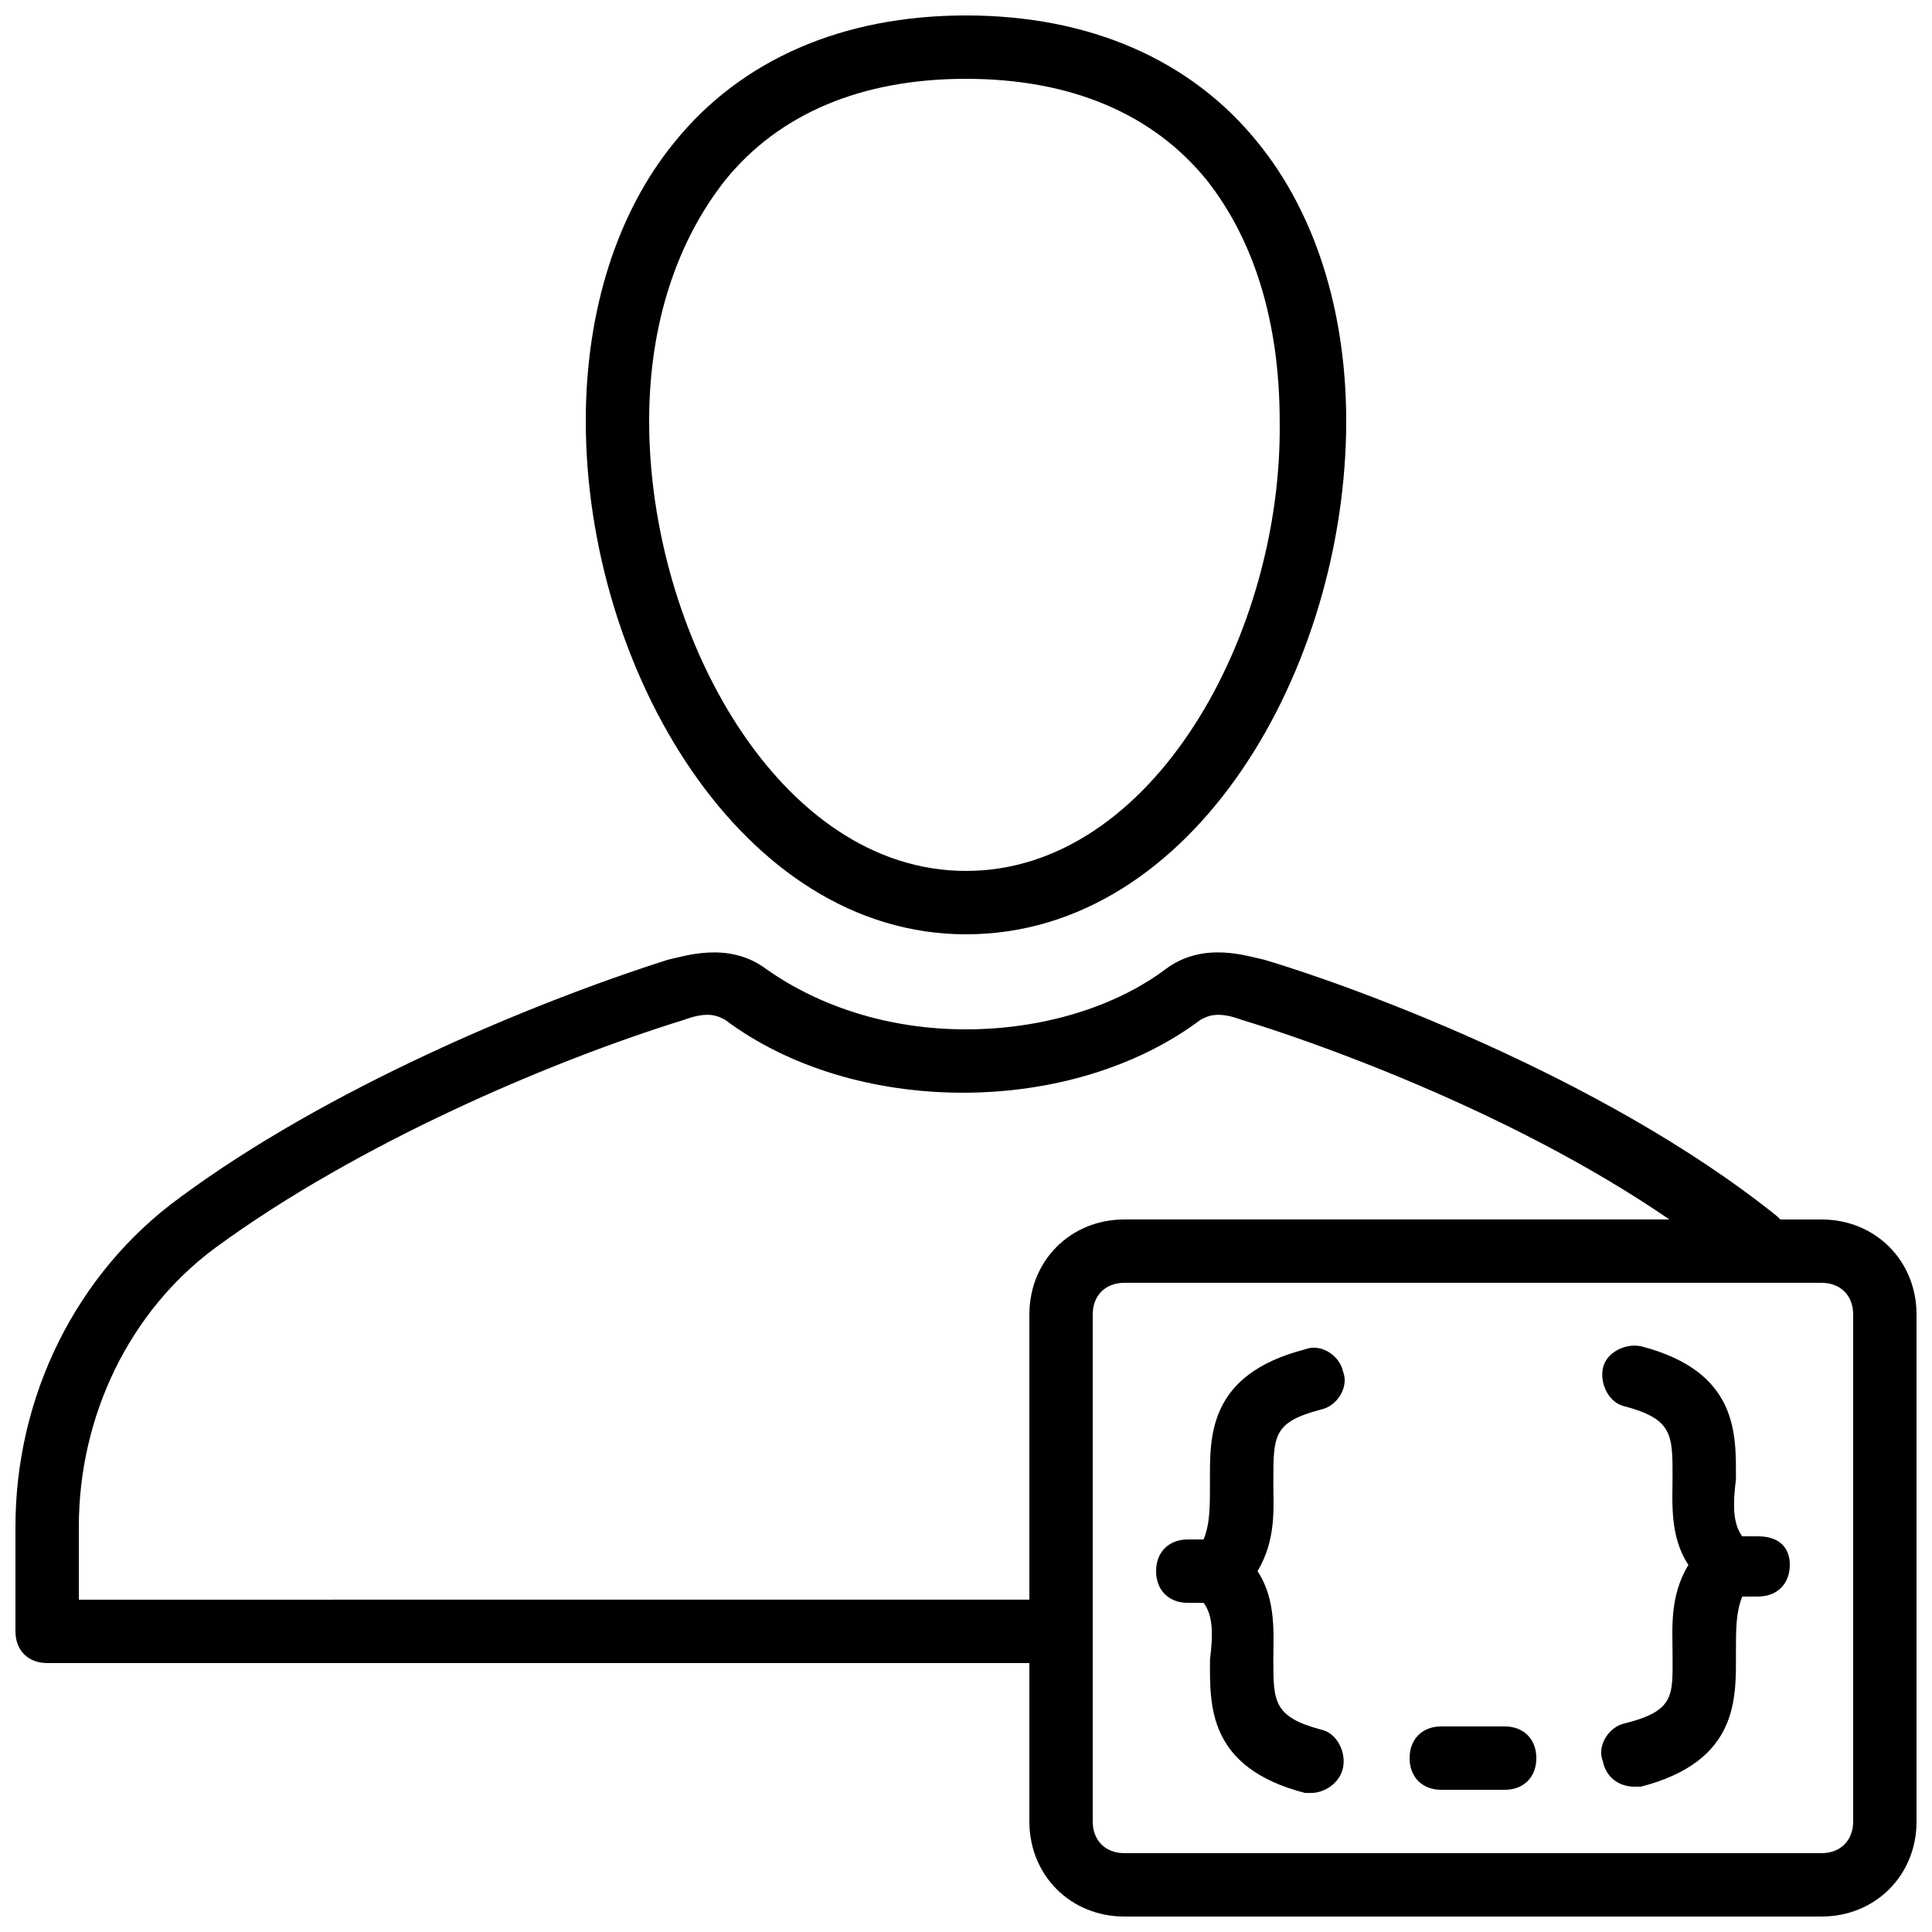
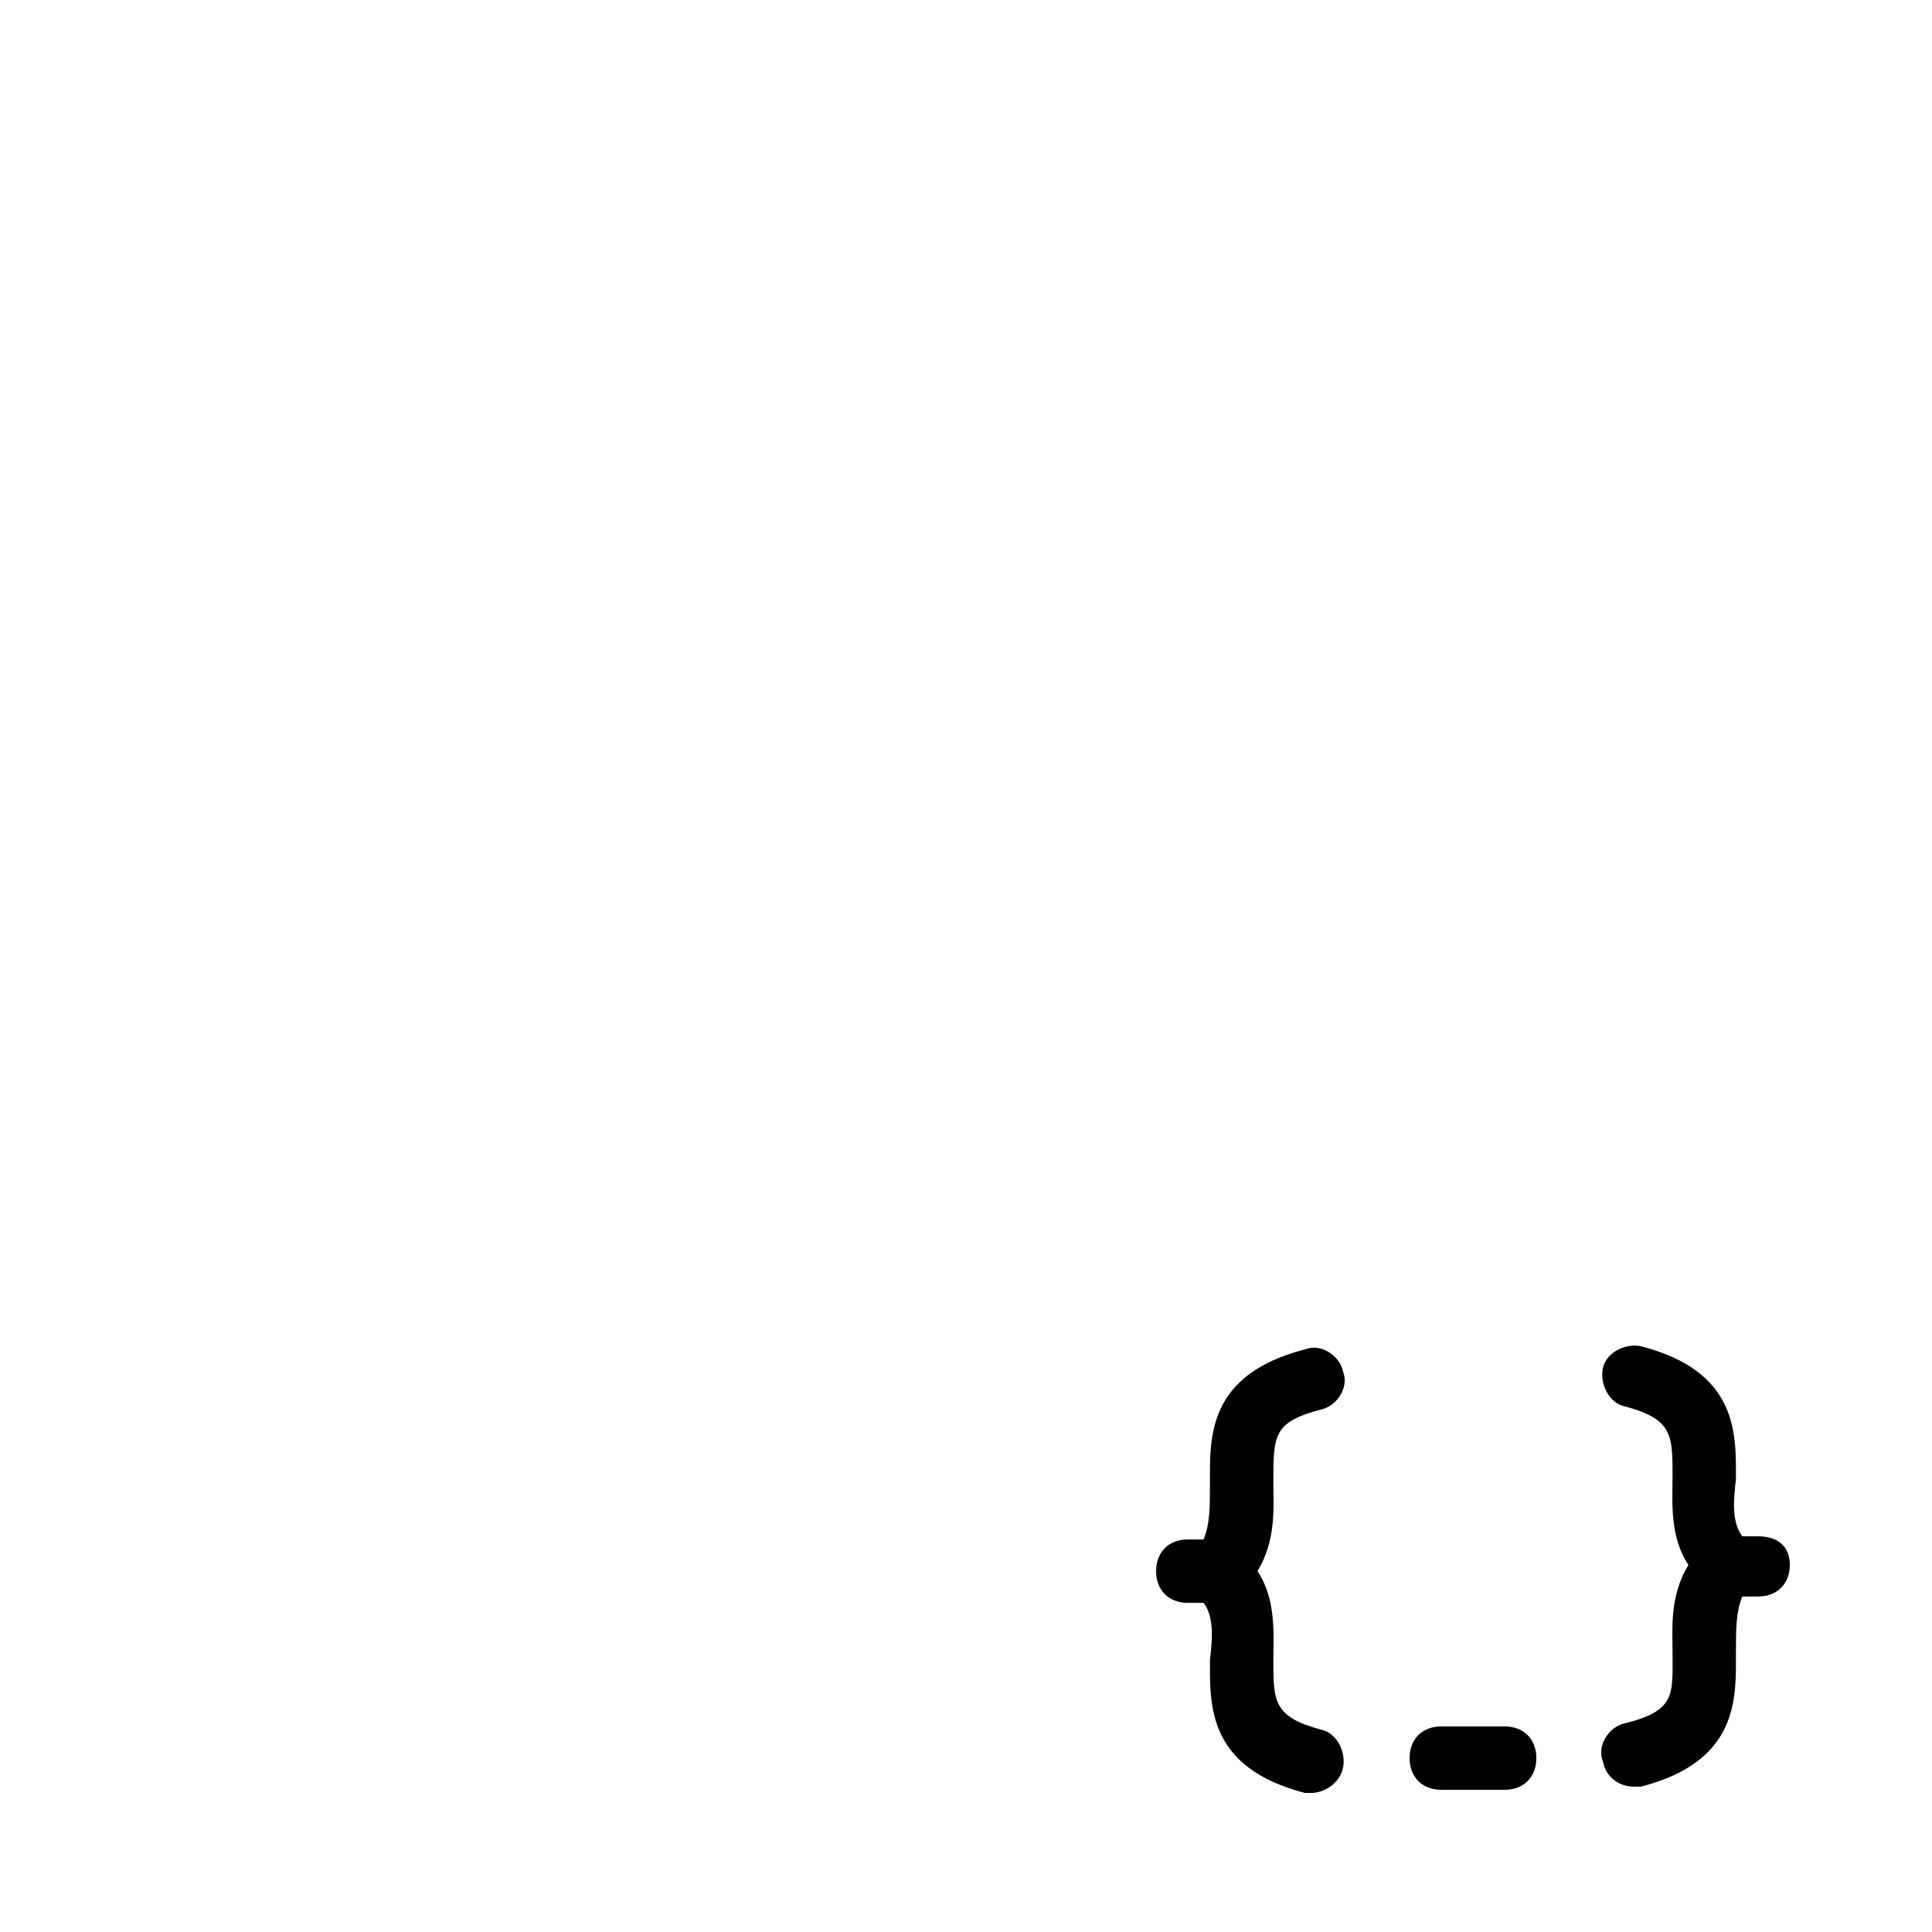
<svg xmlns="http://www.w3.org/2000/svg" width="800px" height="800px" version="1.1" viewBox="144 144 512 512">
  <defs>
    <clipPath id="b">
-       <path d="m148.09 396h503.81v255.9h-503.81z" />
+       <path d="m148.09 396h503.81h-503.81z" />
    </clipPath>
    <clipPath id="a">
      <path d="m299 148.09h202v243.91h-202z" />
    </clipPath>
  </defs>
  <g clip-path="url(#b)">
-     <path d="m626.71 467.17h-10.914l-0.84-0.84c-47.023-37.785-115.88-62.137-136.03-68.016-4.199-0.84-15.953-5.039-26.031 2.519-13.434 10.078-32.746 15.957-52.898 15.957s-38.625-5.879-52.898-15.953c-10.078-7.559-21.832-3.359-26.031-2.519-36.945 11.754-90.688 34.426-129.31 62.977-27.711 20.152-43.664 52.898-43.664 87.324v27.711c0 5.039 3.359 8.398 8.398 8.398h260.3v41.984c0 14.273 10.914 25.191 25.191 25.191h184.73c14.273 0 25.191-10.914 25.191-25.191l-0.004-134.35c0-14.273-10.914-25.191-25.191-25.191zm-461.82 100.76v-19.312c0-29.391 13.434-57.098 36.105-73.891 37.785-27.711 89.008-49.543 124.27-60.457 6.719-2.519 9.238-0.84 10.914 0 16.793 12.594 39.465 19.312 62.977 19.312s46.184-6.719 62.977-19.312c1.68-0.84 4.199-2.519 10.914 0 16.793 5.039 70.535 23.512 113.36 52.898h-144.42c-14.273 0-25.191 10.914-25.191 25.191v75.57zm470.22 58.777c0 5.039-3.359 8.398-8.398 8.398h-184.73c-5.039 0-8.398-3.359-8.398-8.398v-134.35c0-5.039 3.359-8.398 8.398-8.398h184.73c5.039 0 8.398 3.359 8.398 8.398z" />
-   </g>
+     </g>
  <path d="m494.04 517.55c4.199-0.84 7.559-5.879 5.879-10.078-0.84-4.199-5.879-7.559-10.078-5.879-26.031 6.719-25.191 23.512-25.191 35.266 0 6.719 0 10.914-1.68 15.113l-4.195 0.004c-5.039 0-8.398 3.359-8.398 8.398 0 5.039 3.359 8.398 8.398 8.398h4.199c2.519 3.359 2.519 8.398 1.68 15.113 0 11.754-0.84 28.551 25.191 35.266h1.68c3.359 0 7.559-2.519 8.398-6.719 0.84-4.199-1.68-9.238-5.879-10.078-12.594-3.359-12.594-7.559-12.594-18.473 0-6.719 0.84-15.953-4.199-23.512 5.039-8.398 4.199-16.793 4.199-23.512-0.004-12.59-0.004-15.949 12.59-19.309z" />
  <path d="m609.92 551.14h-4.199c-2.519-3.359-2.519-8.398-1.68-15.113 0-11.754 0.84-28.551-25.191-35.266-4.199-0.84-9.238 1.68-10.078 5.879-0.84 4.199 1.68 9.238 5.879 10.078 12.594 3.359 12.594 7.559 12.594 18.473 0 6.719-0.84 15.953 4.199 23.512-5.039 8.398-4.199 16.793-4.199 23.512 0 10.914 0.84 15.113-12.594 18.473-4.199 0.84-7.559 5.879-5.879 10.078 0.84 4.199 4.199 6.719 8.398 6.719h1.68c26.031-6.719 25.191-23.512 25.191-35.266 0-6.719 0-10.914 1.68-15.113l4.199-0.012c5.039 0 8.398-3.359 8.398-8.398 0-5.035-3.359-7.555-8.398-7.555z" />
  <path d="m542.75 601.52h-16.793c-5.039 0-8.398 3.359-8.398 8.398s3.359 8.398 8.398 8.398h16.793c5.039 0 8.398-3.359 8.398-8.398-0.004-5.039-3.363-8.398-8.398-8.398z" />
  <g clip-path="url(#a)">
-     <path d="m400 391.6c60.457 0 100.76-70.535 100.76-136.03 0-29.391-8.398-55.418-23.512-73.891-17.633-21.832-44.504-33.586-77.25-33.586s-59.617 11.754-77.25 33.586c-15.117 18.469-23.512 44.5-23.512 73.891 0 65.492 41.145 136.03 100.76 136.03zm-63.816-199.84c14.273-17.633 36.105-26.871 63.816-26.871s49.543 9.238 63.816 26.871c12.594 15.953 19.312 37.785 19.312 63.816 0.836 56.258-33.59 119.23-83.129 119.23-49.543 0-83.969-62.977-83.969-119.23 0-26.031 7.555-47.863 20.152-63.816z" />
-   </g>
+     </g>
</svg>